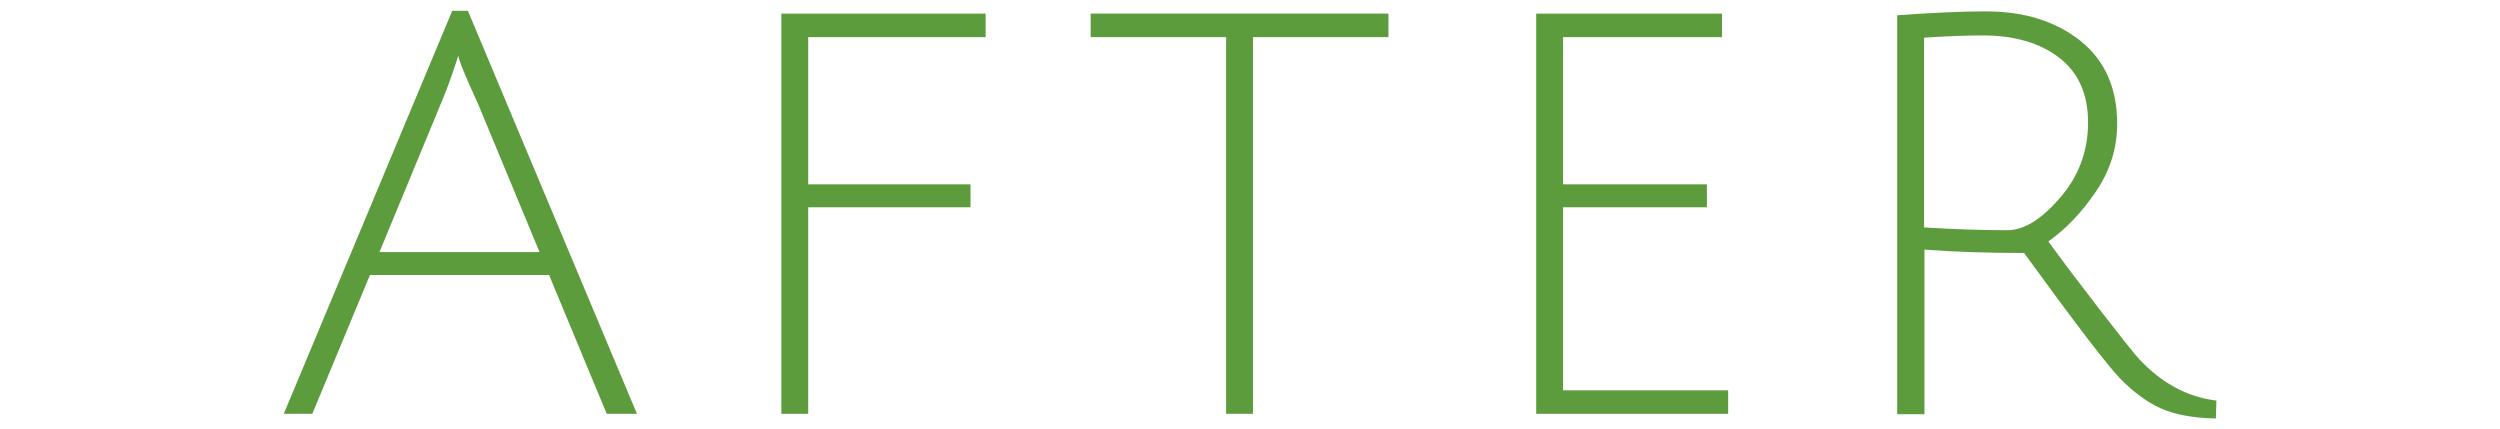
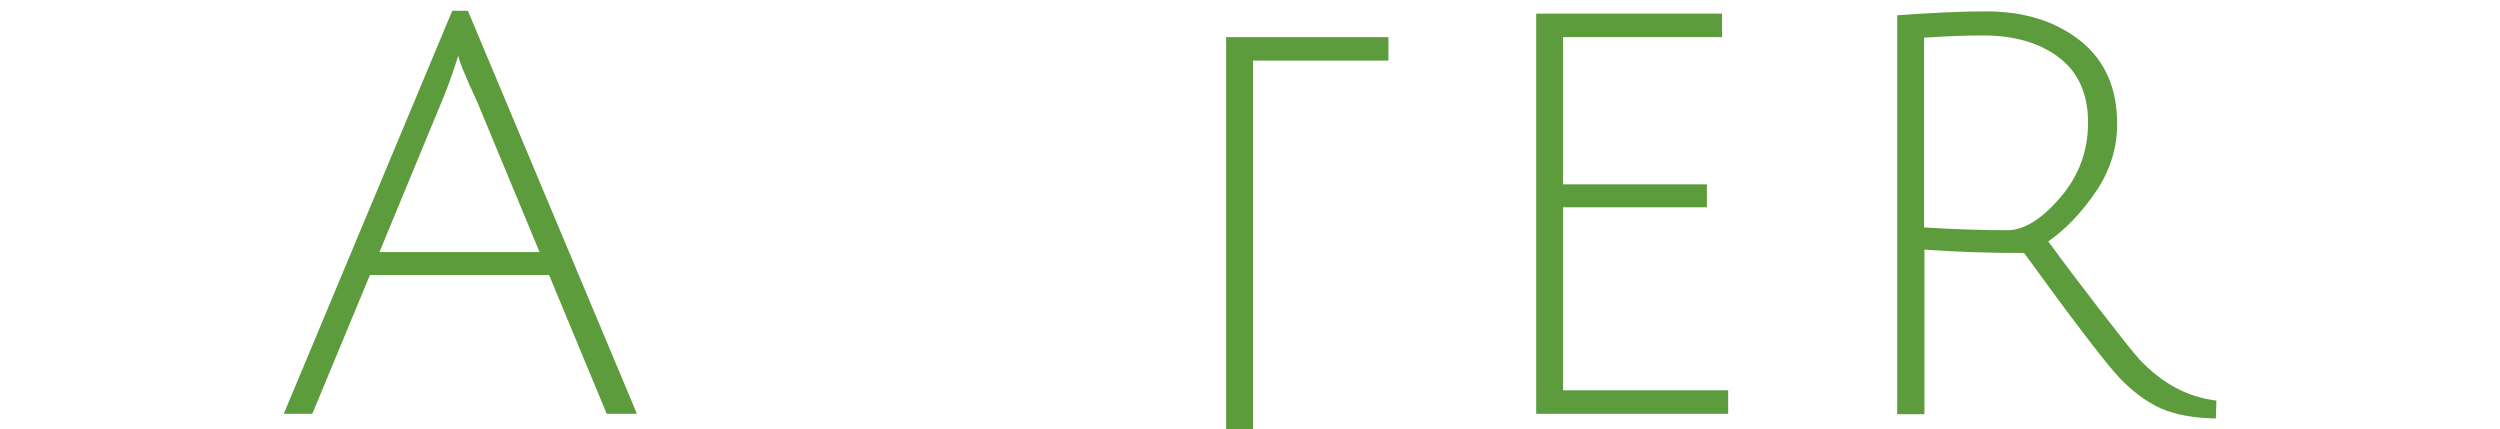
<svg xmlns="http://www.w3.org/2000/svg" id="_レイヤー_2" viewBox="0 0 134 23">
  <defs>
    <style>.cls-1{fill:none;}.cls-2{fill:#5d9c3c;}</style>
  </defs>
  <g id="contents">
    <path class="cls-2" d="M19.83,14.74l-3.09,7.44h-1.53L24.24.58h.84l9.06,21.6h-1.62l-3.09-7.44h-9.6ZM24.57,2.98s-.06.14-.12.36c-.28.86-.55,1.59-.81,2.19l-3.3,7.98h8.58l-3.3-7.95c-.7-1.52-1.05-2.38-1.05-2.58Z" />
-     <path class="cls-2" d="M41.88,22.18V.73h10.95v1.26h-9.51v7.89h8.7v1.23h-8.7v11.07h-1.44Z" />
-     <path class="cls-2" d="M65.72,1.99h-7.26V.73h15.96v1.26h-7.26v20.19h-1.44V1.99Z" />
+     <path class="cls-2" d="M65.72,1.99h-7.26h15.96v1.26h-7.26v20.19h-1.44V1.99Z" />
    <path class="cls-2" d="M82.34,22.18V.73h9.96v1.26h-8.52v7.89h7.71v1.23h-7.71v9.81h8.85v1.26h-10.29Z" />
    <path class="cls-2" d="M101.69,22.18V.82c1.9-.14,3.49-.21,4.77-.21,2.04,0,3.72.53,5.04,1.57,1.32,1.05,1.98,2.54,1.98,4.46,0,1.3-.38,2.51-1.14,3.63-.76,1.12-1.61,2.01-2.55,2.67.74,1.02,1.66,2.24,2.75,3.65s1.79,2.29,2.12,2.66c1.22,1.3,2.6,2.04,4.14,2.22l-.03.96c-1.22-.02-2.21-.21-2.97-.55-.76-.35-1.48-.89-2.17-1.6-.69-.72-2.41-2.96-5.14-6.72-1.96,0-3.74-.06-5.34-.18v8.82h-1.44ZM107.6,12.34c.88,0,1.82-.58,2.82-1.74,1-1.16,1.5-2.5,1.5-4.03s-.52-2.69-1.55-3.48c-1.03-.79-2.39-1.19-4.09-1.19-.9,0-1.95.04-3.15.12v10.17c1.6.1,3.09.15,4.47.15Z" />
    <rect class="cls-1" width="134" height="23" />
  </g>
</svg>